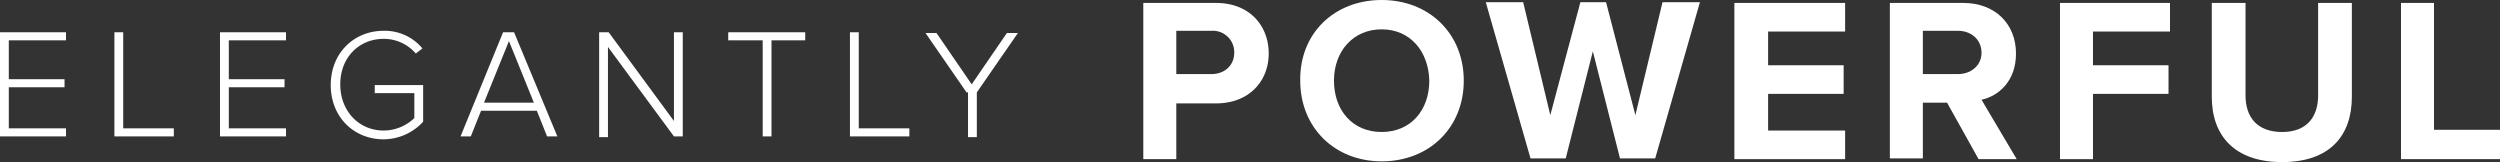
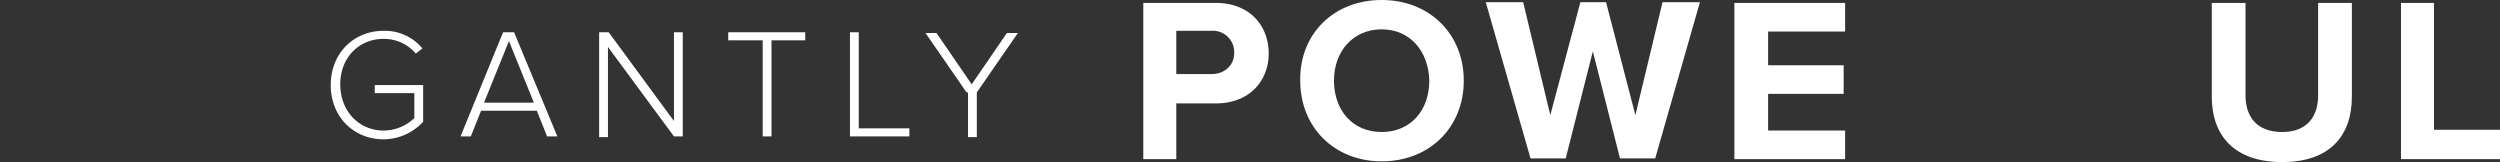
<svg xmlns="http://www.w3.org/2000/svg" id="Group_76" data-name="Group 76" viewBox="0 0 599.1 38.839">
  <rect x="0" y="0" width="599.1" height="38.839" fill="#333333" stroke="none" />
  <defs>
    <style>
      .cls-1 {
        fill: #fff;
      }
    </style>
  </defs>
  <g id="Group_74" data-name="Group 74" transform="translate(273.804)">
    <path id="Path_71" data-name="Path 71" class="cls-1" d="M155.8.4h17.574c8.084,0,12.653,5.448,12.653,12.126,0,6.5-4.569,11.95-12.653,11.95h-9.49V37.833h-7.908V.4Zm16.52,6.678h-8.436V17.447h8.436c3.163,0,5.448-2.109,5.448-5.1A5.122,5.122,0,0,0,172.32,7.078Z" transform="translate(-155.8 0.303)" />
    <path id="Path_72" data-name="Path 72" class="cls-1" d="M196.808,0c11.423,0,19.683,8.084,19.683,19.331s-8.26,19.331-19.683,19.331c-11.247,0-19.507-8.084-19.507-19.331C177.125,8.084,185.385,0,196.808,0Zm0,7.03c-6.854,0-11.423,5.272-11.423,12.3s4.394,12.3,11.423,12.3,11.423-5.272,11.423-12.3C208.056,12.3,203.662,7.03,196.808,7.03Z" transform="translate(-139.517)" />
    <path id="Path_73" data-name="Path 73" class="cls-1" d="M228.258,12.075l-6.5,25.658H213.32L202.6.3h8.963l6.5,27.064L225.271.3h6.151l7.03,27.064L244.954.3h8.963L243.2,37.733h-8.436Z" transform="translate(-120.353 0.227)" />
    <path id="Path_74" data-name="Path 74" class="cls-1" d="M236.5.4h26.537V7.254H244.584v8.084h18.1v6.854h-18.1v8.787h18.453v6.854H236.5Z" transform="translate(-94.677 0.303)" />
-     <path id="Path_75" data-name="Path 75" class="cls-1" d="M271.408,24.3h-5.8V37.657H257.7V.4h17.574c7.733,0,12.653,5.1,12.653,12.126,0,6.678-4.218,10.193-8.26,11.072L288.1,37.833h-9.139Zm2.636-17.223h-8.436V17.447h8.436c3.163,0,5.624-2.109,5.624-5.1C279.668,9.187,277.207,7.078,274.044,7.078Z" transform="translate(-78.62 0.303)" />
-     <path id="Path_76" data-name="Path 76" class="cls-1" d="M280.8.4h26.537V7.254H288.884v8.084h18.1v6.854h-18.1V37.833h-7.908V.4Z" transform="translate(-61.124 0.303)" />
    <path id="Path_77" data-name="Path 77" class="cls-1" d="M301.6.4h8.084V22.543c0,5.272,2.812,8.787,8.787,8.787,5.8,0,8.611-3.515,8.611-8.787V.4h8.084V22.895c0,9.314-5.272,15.641-16.7,15.641S301.6,32.209,301.6,22.895Z" transform="translate(-45.37 0.303)" />
    <path id="Path_78" data-name="Path 78" class="cls-1" d="M327.4.4h7.908V30.8h15.817v7.03H327.4Z" transform="translate(-25.829 0.303)" />
  </g>
  <g id="Group_75" data-name="Group 75" transform="translate(0 7.381)">
-     <path id="Path_79" data-name="Path 79" class="cls-1" d="M0,4.4H15.817V6.333H2.109v9.314H15.465v1.933H2.109v9.841H15.817v1.933H0Z" transform="translate(0 -4.049)" />
-     <path id="Path_80" data-name="Path 80" class="cls-1" d="M15.6,4.4h2.109V27.422H29.835v1.933H15.6Z" transform="translate(11.816 -4.049)" />
-     <path id="Path_81" data-name="Path 81" class="cls-1" d="M30,4.4H45.817V6.333H32.109v9.314H45.465v1.933H32.109v9.841H45.817v1.933H30Z" transform="translate(22.722 -4.049)" />
    <path id="Path_82" data-name="Path 82" class="cls-1" d="M57.753,4.2a11.719,11.719,0,0,1,9.314,4.218l-1.582,1.23a10.071,10.071,0,0,0-7.733-3.515c-5.8,0-10.369,4.394-10.369,10.9S51.954,28.1,57.753,28.1a10.662,10.662,0,0,0,7.381-2.988V19.138h-9.49V17.2h11.6v8.787a12.967,12.967,0,0,1-9.49,4.218c-7.03,0-12.653-5.272-12.653-13S50.724,4.2,57.753,4.2Z" transform="translate(34.159 -4.2)" />
    <path id="Path_83" data-name="Path 83" class="cls-1" d="M81.077,23.2H67.721l-2.46,6.151H62.8L72.993,4.4h2.636L86,29.355h-2.46ZM68.424,21.271h11.95L74.4,6.509Z" transform="translate(47.565 -4.049)" />
    <path id="Path_84" data-name="Path 84" class="cls-1" d="M83.809,7.915V29.531H81.7V4.4h2.285L99.626,25.665V4.4h2.109V29.355H99.626Z" transform="translate(61.88 -4.049)" />
    <path id="Path_85" data-name="Path 85" class="cls-1" d="M107.384,6.333H99.3V4.4h18.453V6.333h-8.084V29.355H107.56V6.333Z" transform="translate(75.211 -4.049)" />
    <path id="Path_86" data-name="Path 86" class="cls-1" d="M115.9,4.4h2.109V27.422h12.126v1.933H115.9Z" transform="translate(87.783 -4.049)" />
    <path id="Path_87" data-name="Path 87" class="cls-1" d="M136.041,18.735,126.2,4.5h2.636l8.436,12.3,8.436-12.3h2.636L138.5,18.735v10.72h-2.109V18.735Z" transform="translate(95.585 -3.973)" />
  </g>
</svg>